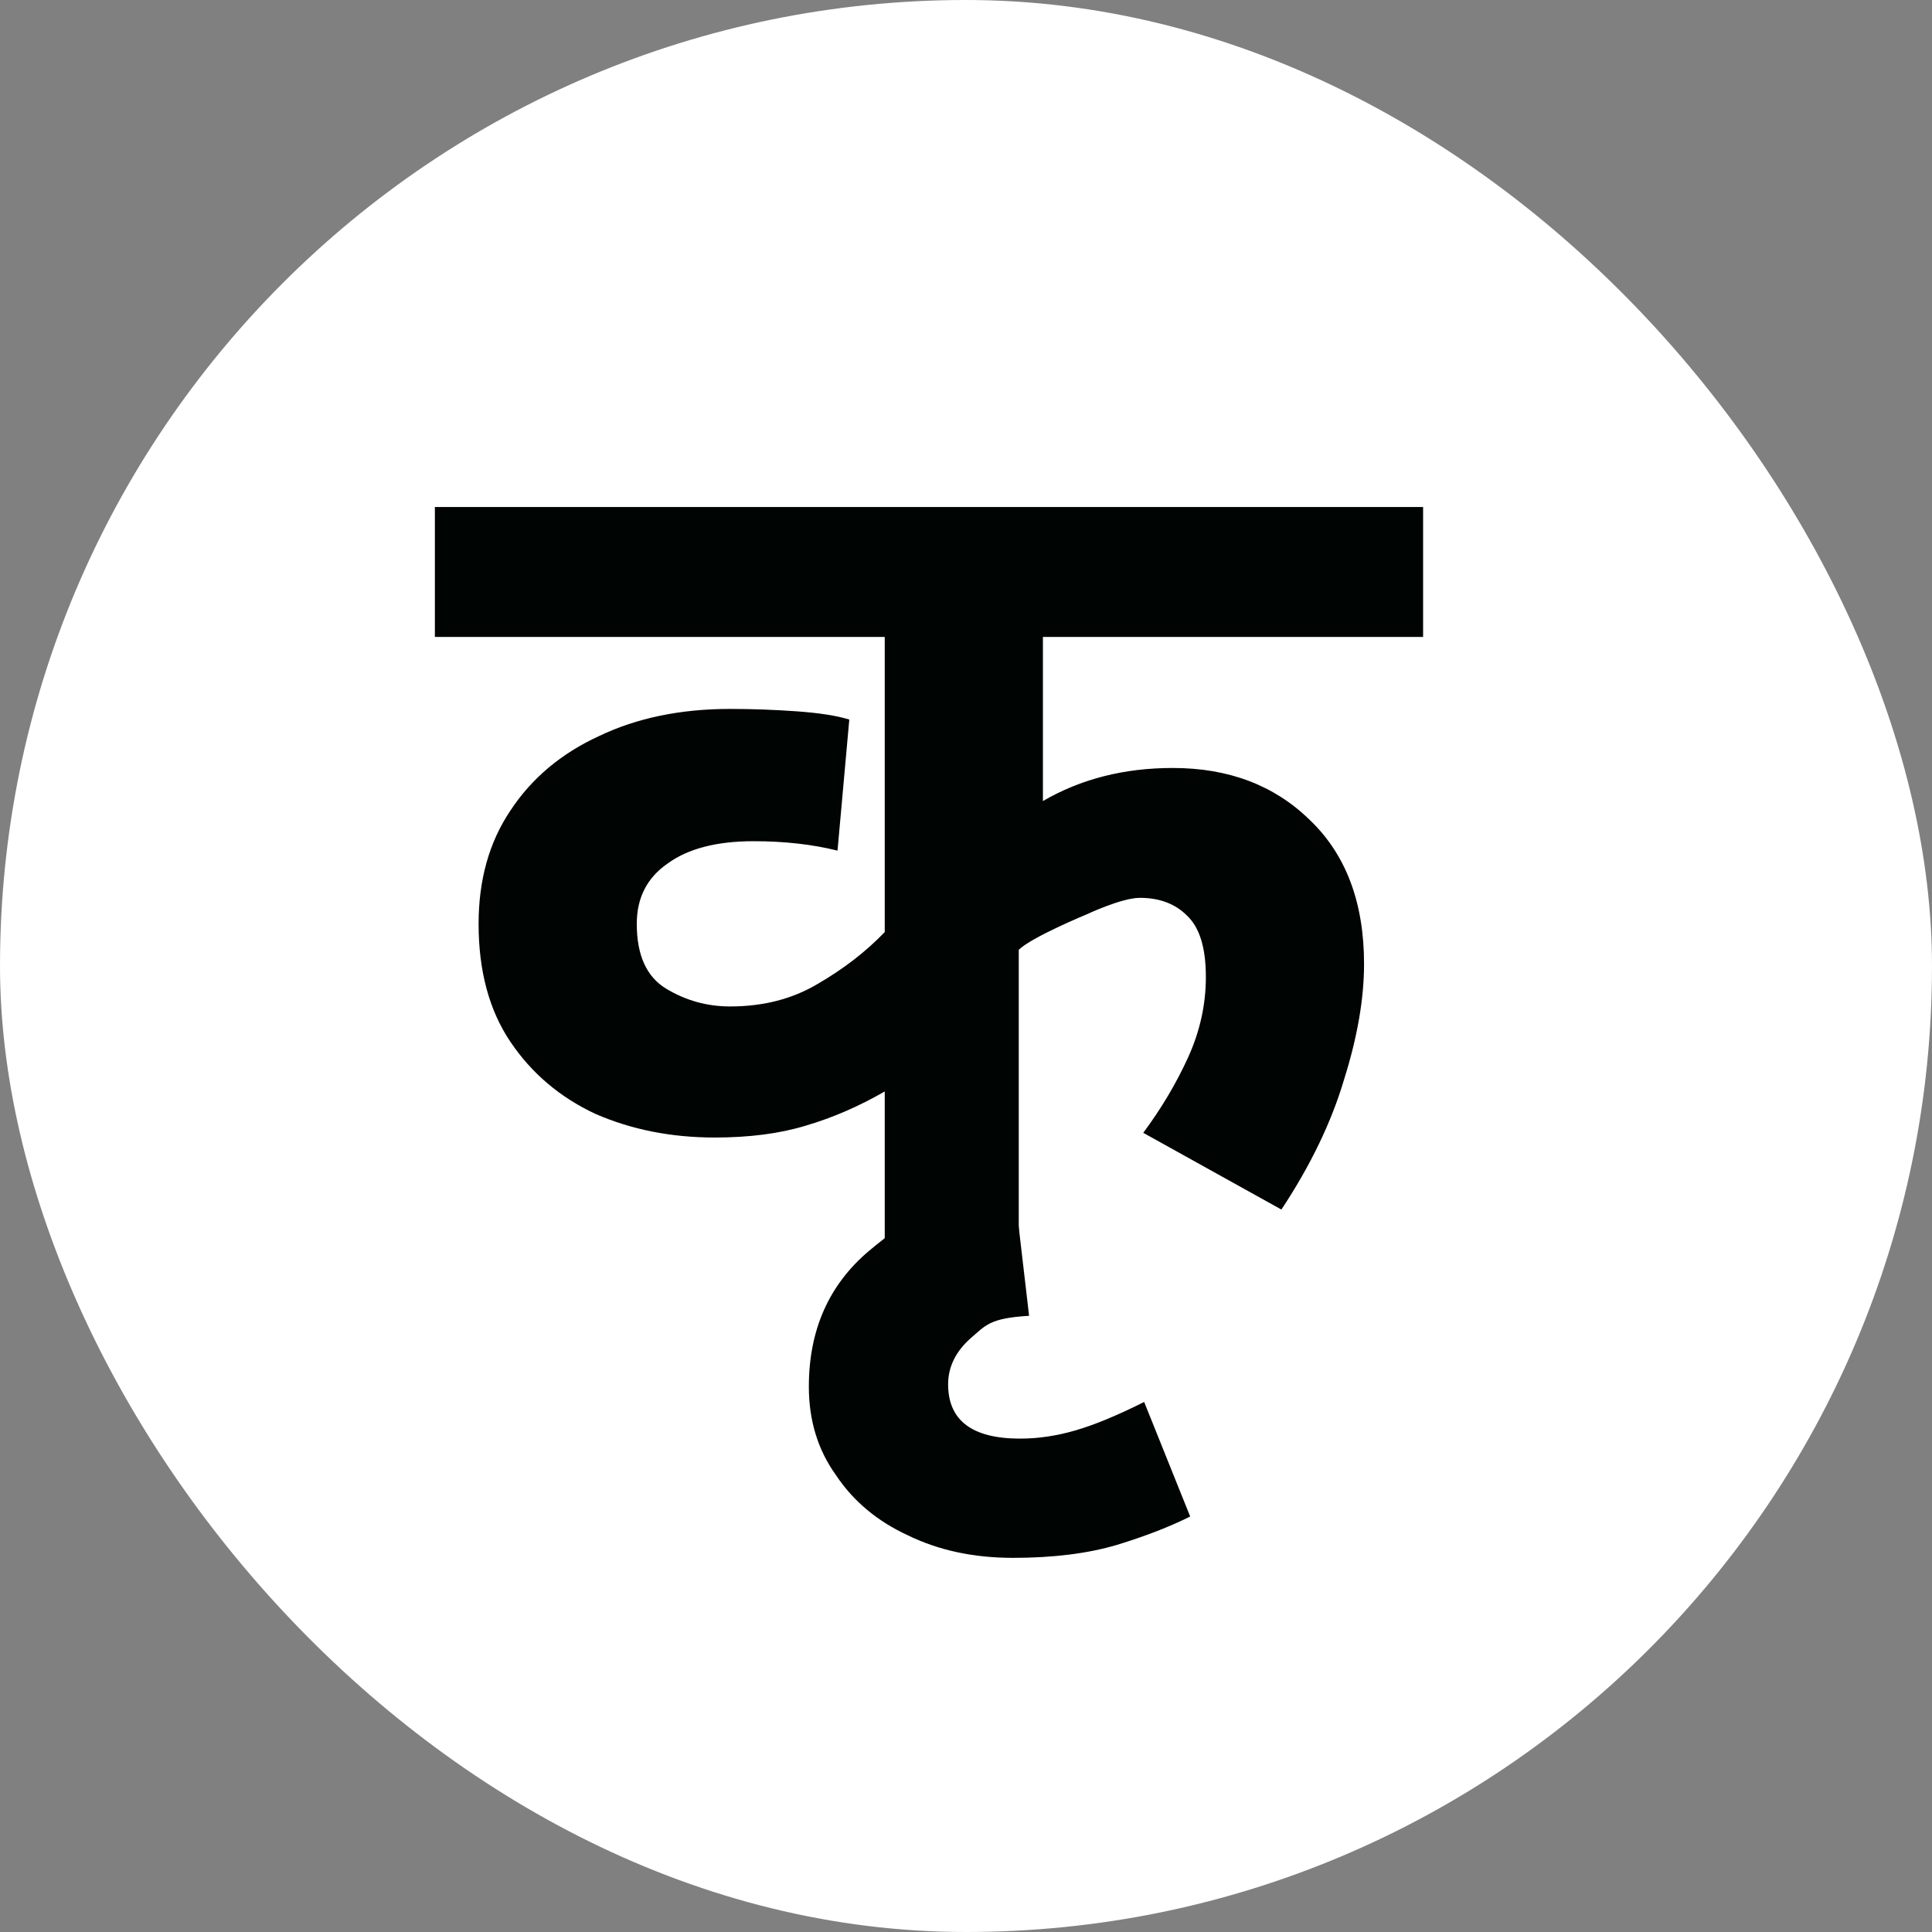
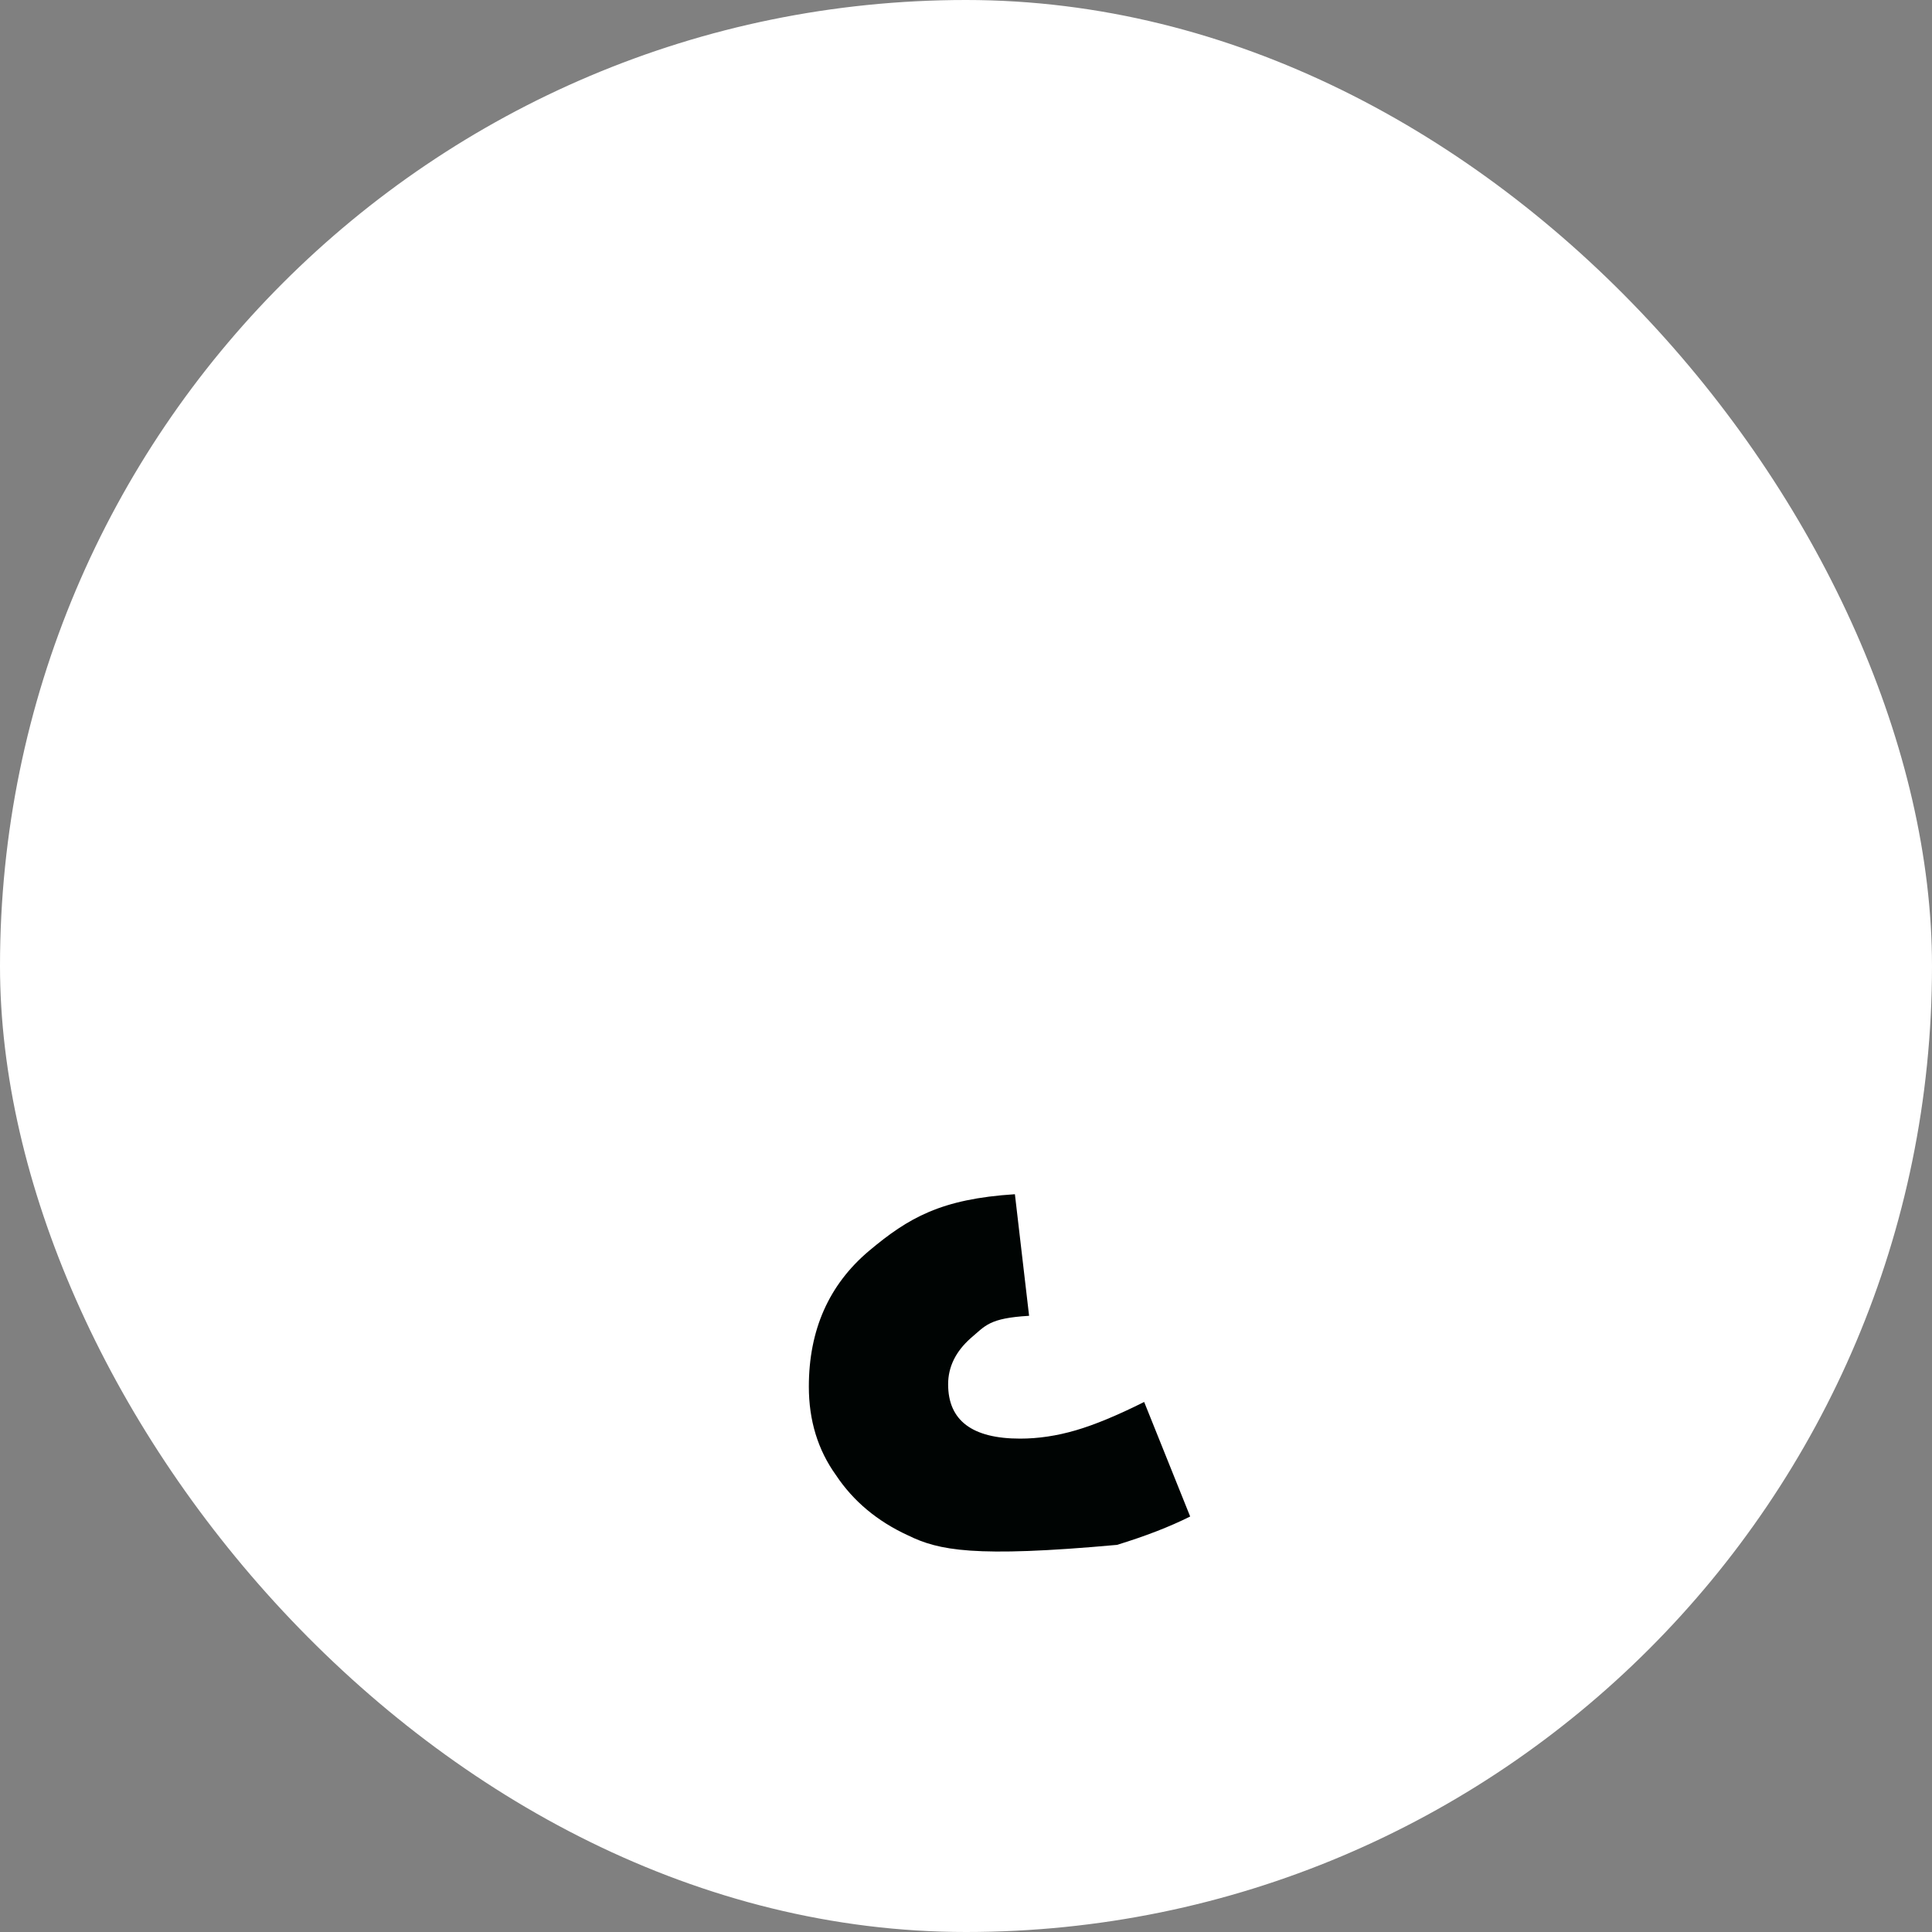
<svg xmlns="http://www.w3.org/2000/svg" width="32" height="32" viewBox="0 0 32 32" fill="none">
  <rect x="0" y="0" width="32" height="32" fill="#808080" stroke="none" />
  <rect width="32" height="32" rx="16" fill="white" />
-   <path d="M23.571 10.55H17.274V13.268C17.9 12.903 18.617 12.72 19.425 12.72C20.351 12.72 21.107 13.007 21.694 13.581C22.294 14.154 22.593 14.95 22.593 15.966C22.593 16.54 22.483 17.179 22.261 17.883C22.052 18.587 21.707 19.304 21.224 20.034L18.936 18.763C19.236 18.359 19.484 17.942 19.68 17.511C19.875 17.081 19.973 16.638 19.973 16.181C19.973 15.699 19.869 15.36 19.66 15.165C19.465 14.969 19.204 14.871 18.878 14.871C18.578 14.871 17.998 15.145 17.998 15.145C17.998 15.145 17.083 15.523 16.874 15.732V20.562H14.654V18.078C14.224 18.326 13.787 18.515 13.344 18.645C12.913 18.776 12.411 18.841 11.838 18.841C11.121 18.841 10.462 18.711 9.863 18.45C9.276 18.176 8.807 17.779 8.455 17.257C8.103 16.736 7.927 16.084 7.927 15.302C7.927 14.572 8.103 13.946 8.455 13.424C8.807 12.89 9.296 12.479 9.921 12.192C10.547 11.892 11.271 11.742 12.092 11.742C12.457 11.742 12.822 11.755 13.187 11.781C13.565 11.808 13.858 11.853 14.067 11.918L13.872 14.089C13.454 13.985 12.992 13.933 12.483 13.933C11.87 13.933 11.395 14.056 11.056 14.304C10.717 14.539 10.547 14.871 10.547 15.302C10.547 15.823 10.71 16.181 11.036 16.377C11.362 16.573 11.714 16.67 12.092 16.67C12.64 16.67 13.122 16.547 13.539 16.299C13.969 16.051 14.341 15.764 14.654 15.438V10.55H7.203V8.398H23.571V10.55Z" fill="#000403" />
-   <path d="M19.713 25.118C19.374 25.288 18.97 25.444 18.501 25.588C18.018 25.731 17.445 25.803 16.78 25.803C16.128 25.803 15.548 25.679 15.04 25.431C14.531 25.197 14.133 24.864 13.847 24.434C13.547 24.017 13.397 23.528 13.397 22.967C13.397 22.029 13.729 21.279 14.394 20.718C15.046 20.171 15.585 19.858 16.81 19.78L17.045 21.794C16.38 21.833 16.324 21.957 16.076 22.166C15.828 22.387 15.704 22.641 15.704 22.928C15.704 23.528 16.102 23.828 16.897 23.828C17.197 23.828 17.504 23.782 17.816 23.691C18.129 23.6 18.507 23.443 18.951 23.221L19.713 25.118Z" fill="#000403" />
+   <path d="M19.713 25.118C19.374 25.288 18.97 25.444 18.501 25.588C16.128 25.803 15.548 25.679 15.04 25.431C14.531 25.197 14.133 24.864 13.847 24.434C13.547 24.017 13.397 23.528 13.397 22.967C13.397 22.029 13.729 21.279 14.394 20.718C15.046 20.171 15.585 19.858 16.81 19.78L17.045 21.794C16.38 21.833 16.324 21.957 16.076 22.166C15.828 22.387 15.704 22.641 15.704 22.928C15.704 23.528 16.102 23.828 16.897 23.828C17.197 23.828 17.504 23.782 17.816 23.691C18.129 23.6 18.507 23.443 18.951 23.221L19.713 25.118Z" fill="#000403" />
</svg>